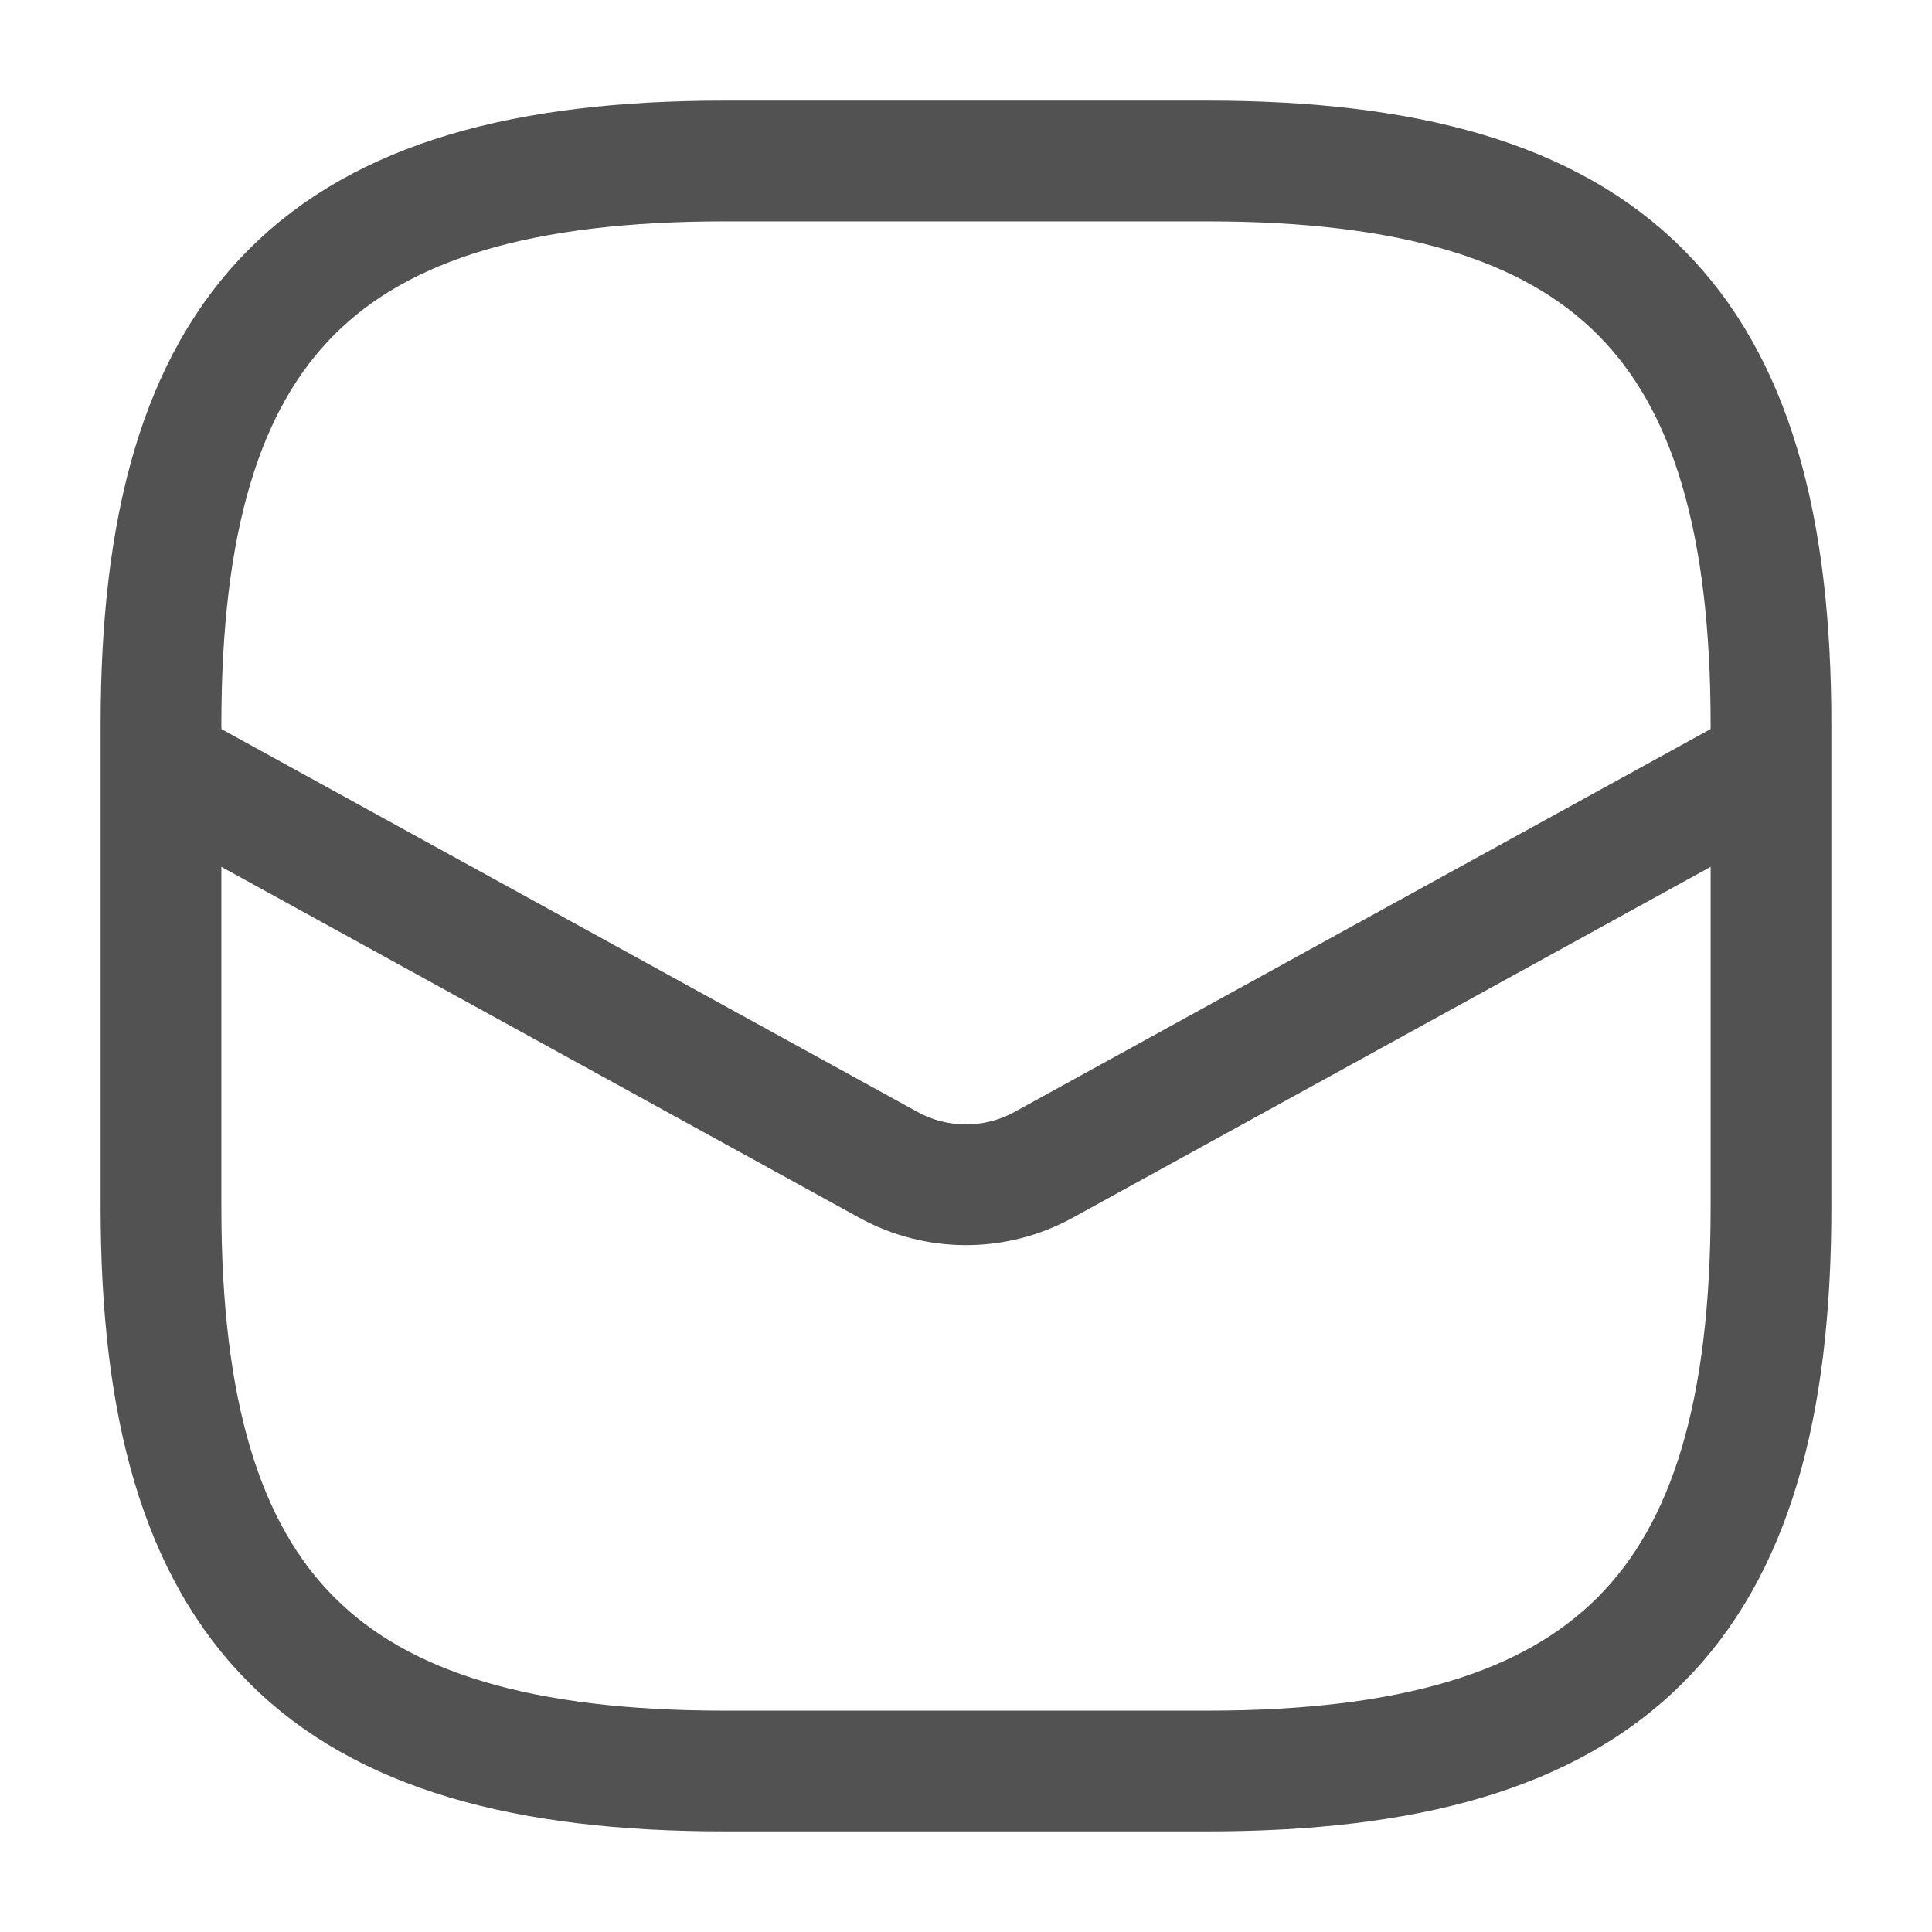
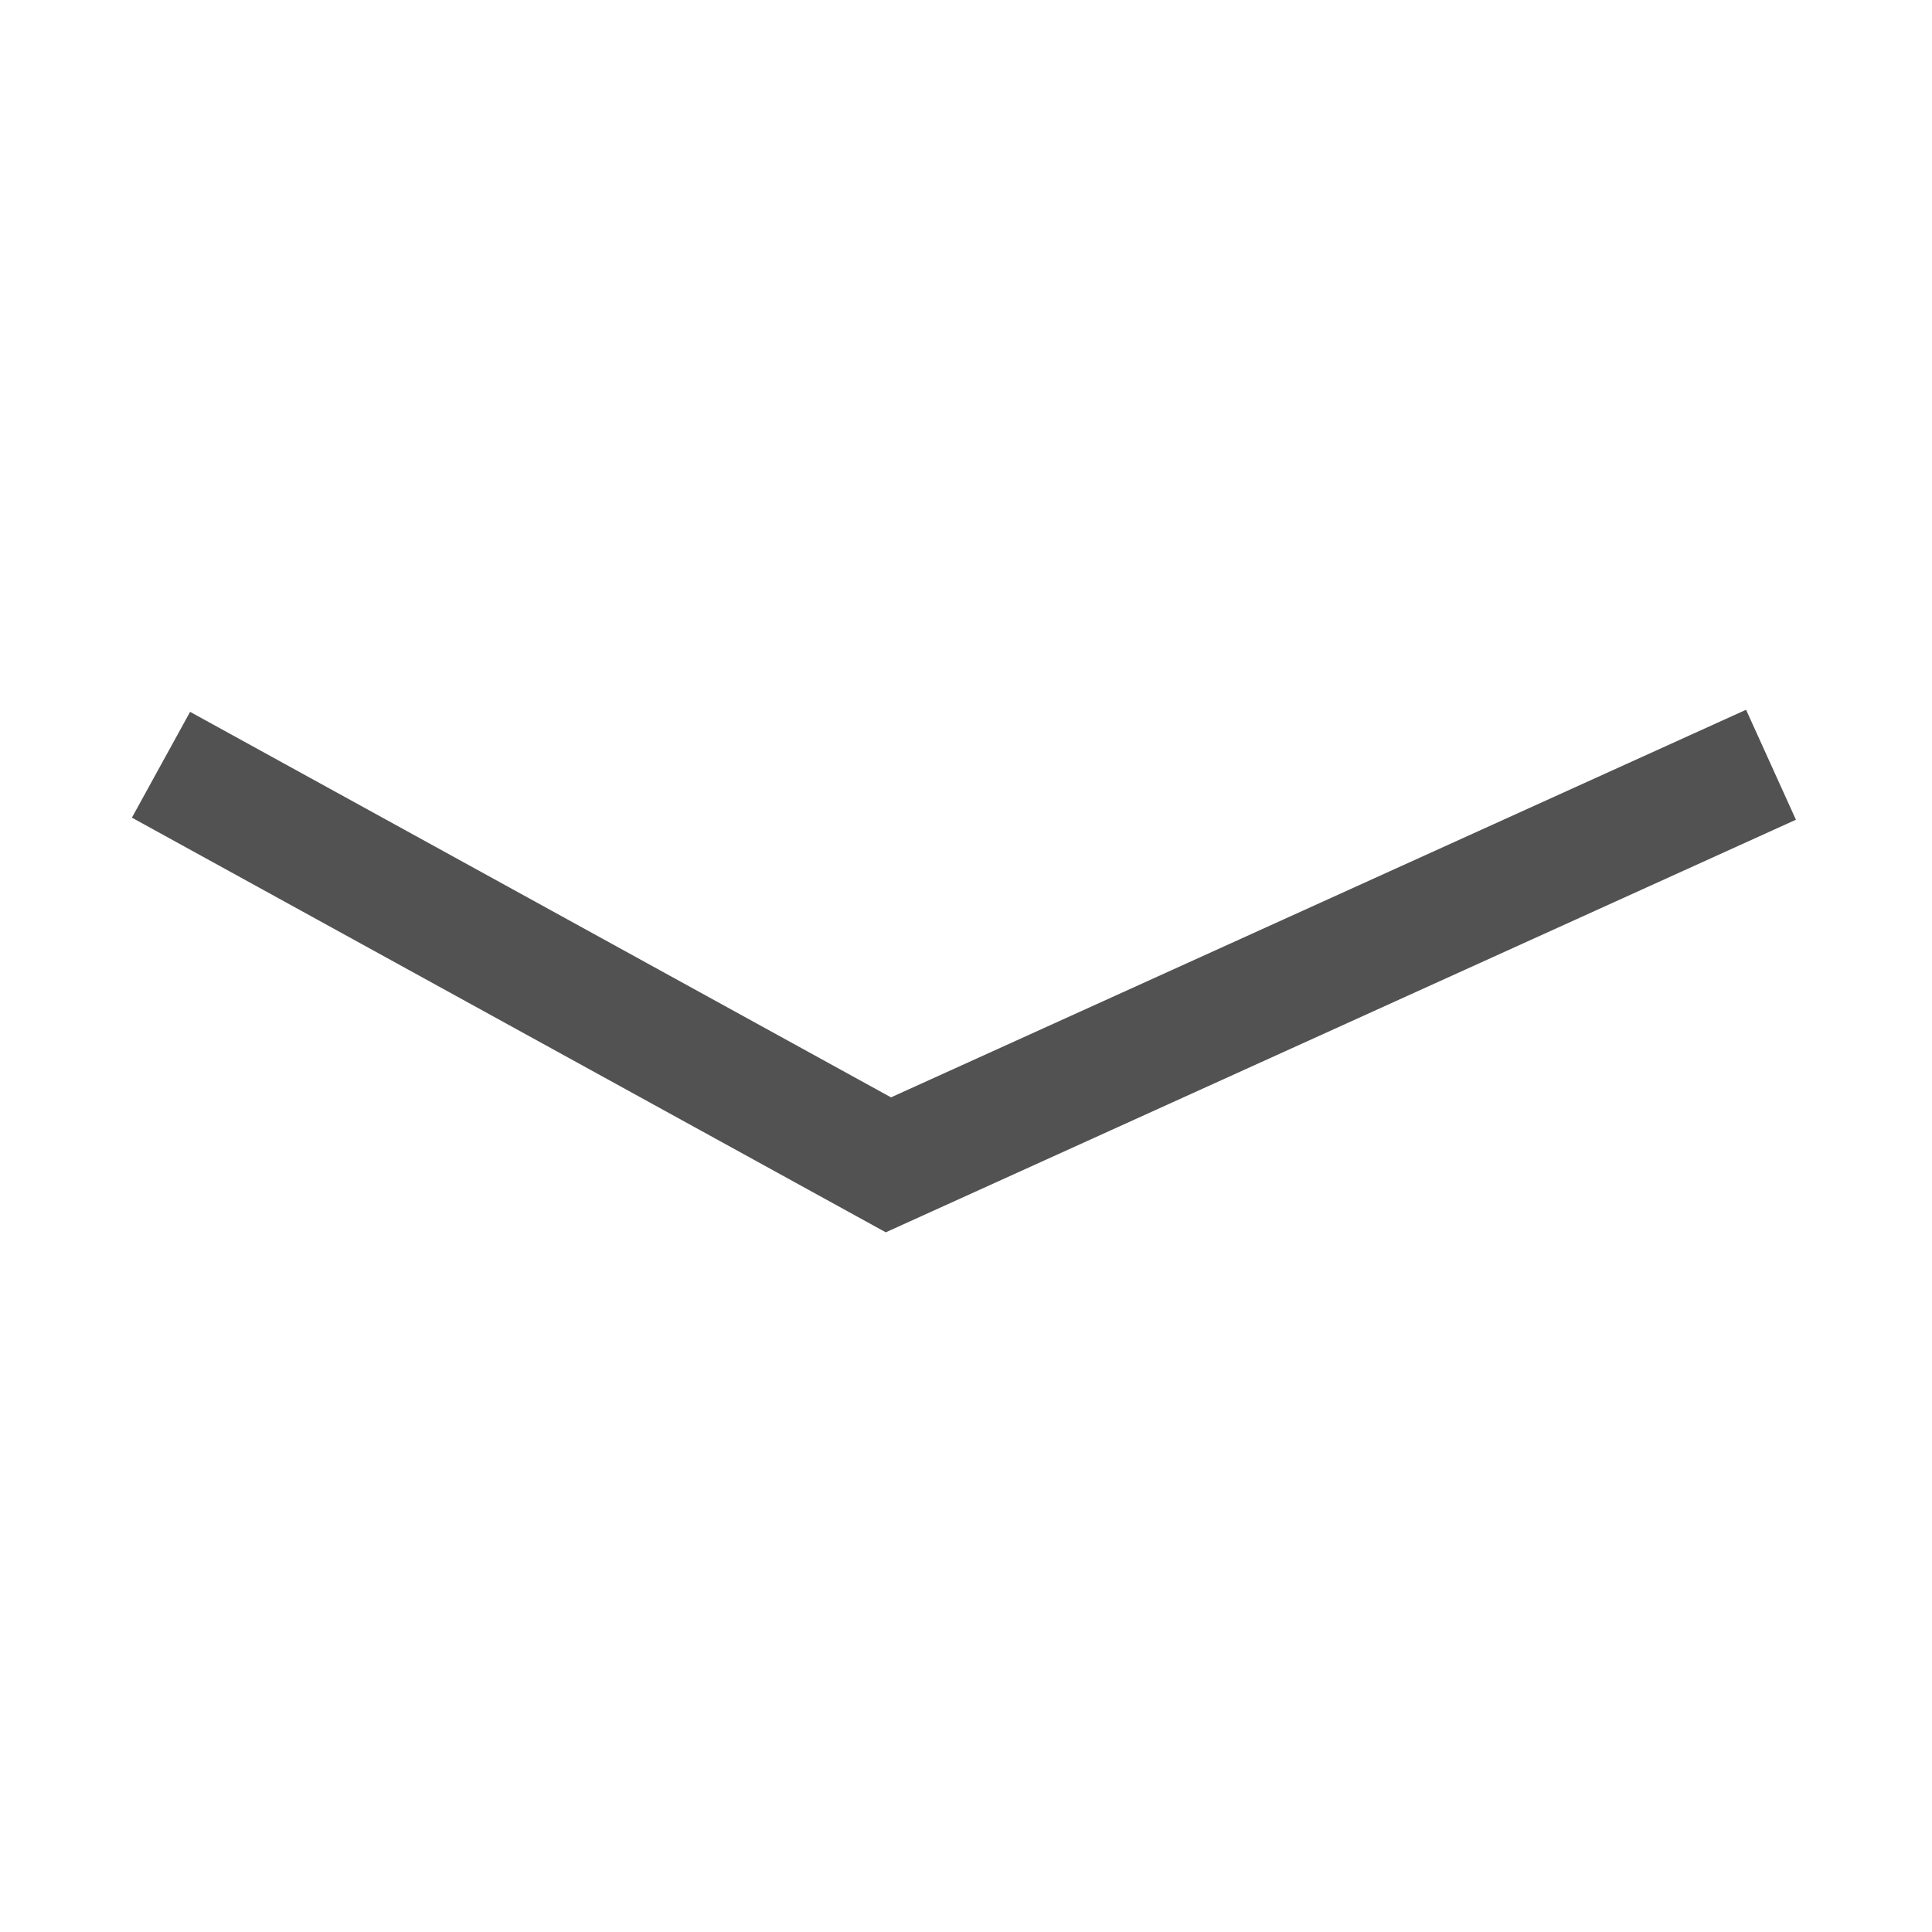
<svg xmlns="http://www.w3.org/2000/svg" width="24" height="24" viewBox="0 0 24 24" fill="none">
-   <path d="M9 22H15C20 22 22 20 22 15V9C22 4 20 2 15 2H9C4 2 2 4 2 9V15C2 20 4 22 9 22Z" stroke="#525252" stroke-width="1.5" stroke-linecap="round" stroke-linejoin="round" />
-   <path d="M2 9.5L11.036 14.47C11.636 14.8 12.364 14.8 12.964 14.47L22 9.5" stroke="#525252" stroke-width="1.5" />
+   <path d="M2 9.5L11.036 14.47L22 9.5" stroke="#525252" stroke-width="1.5" />
</svg>